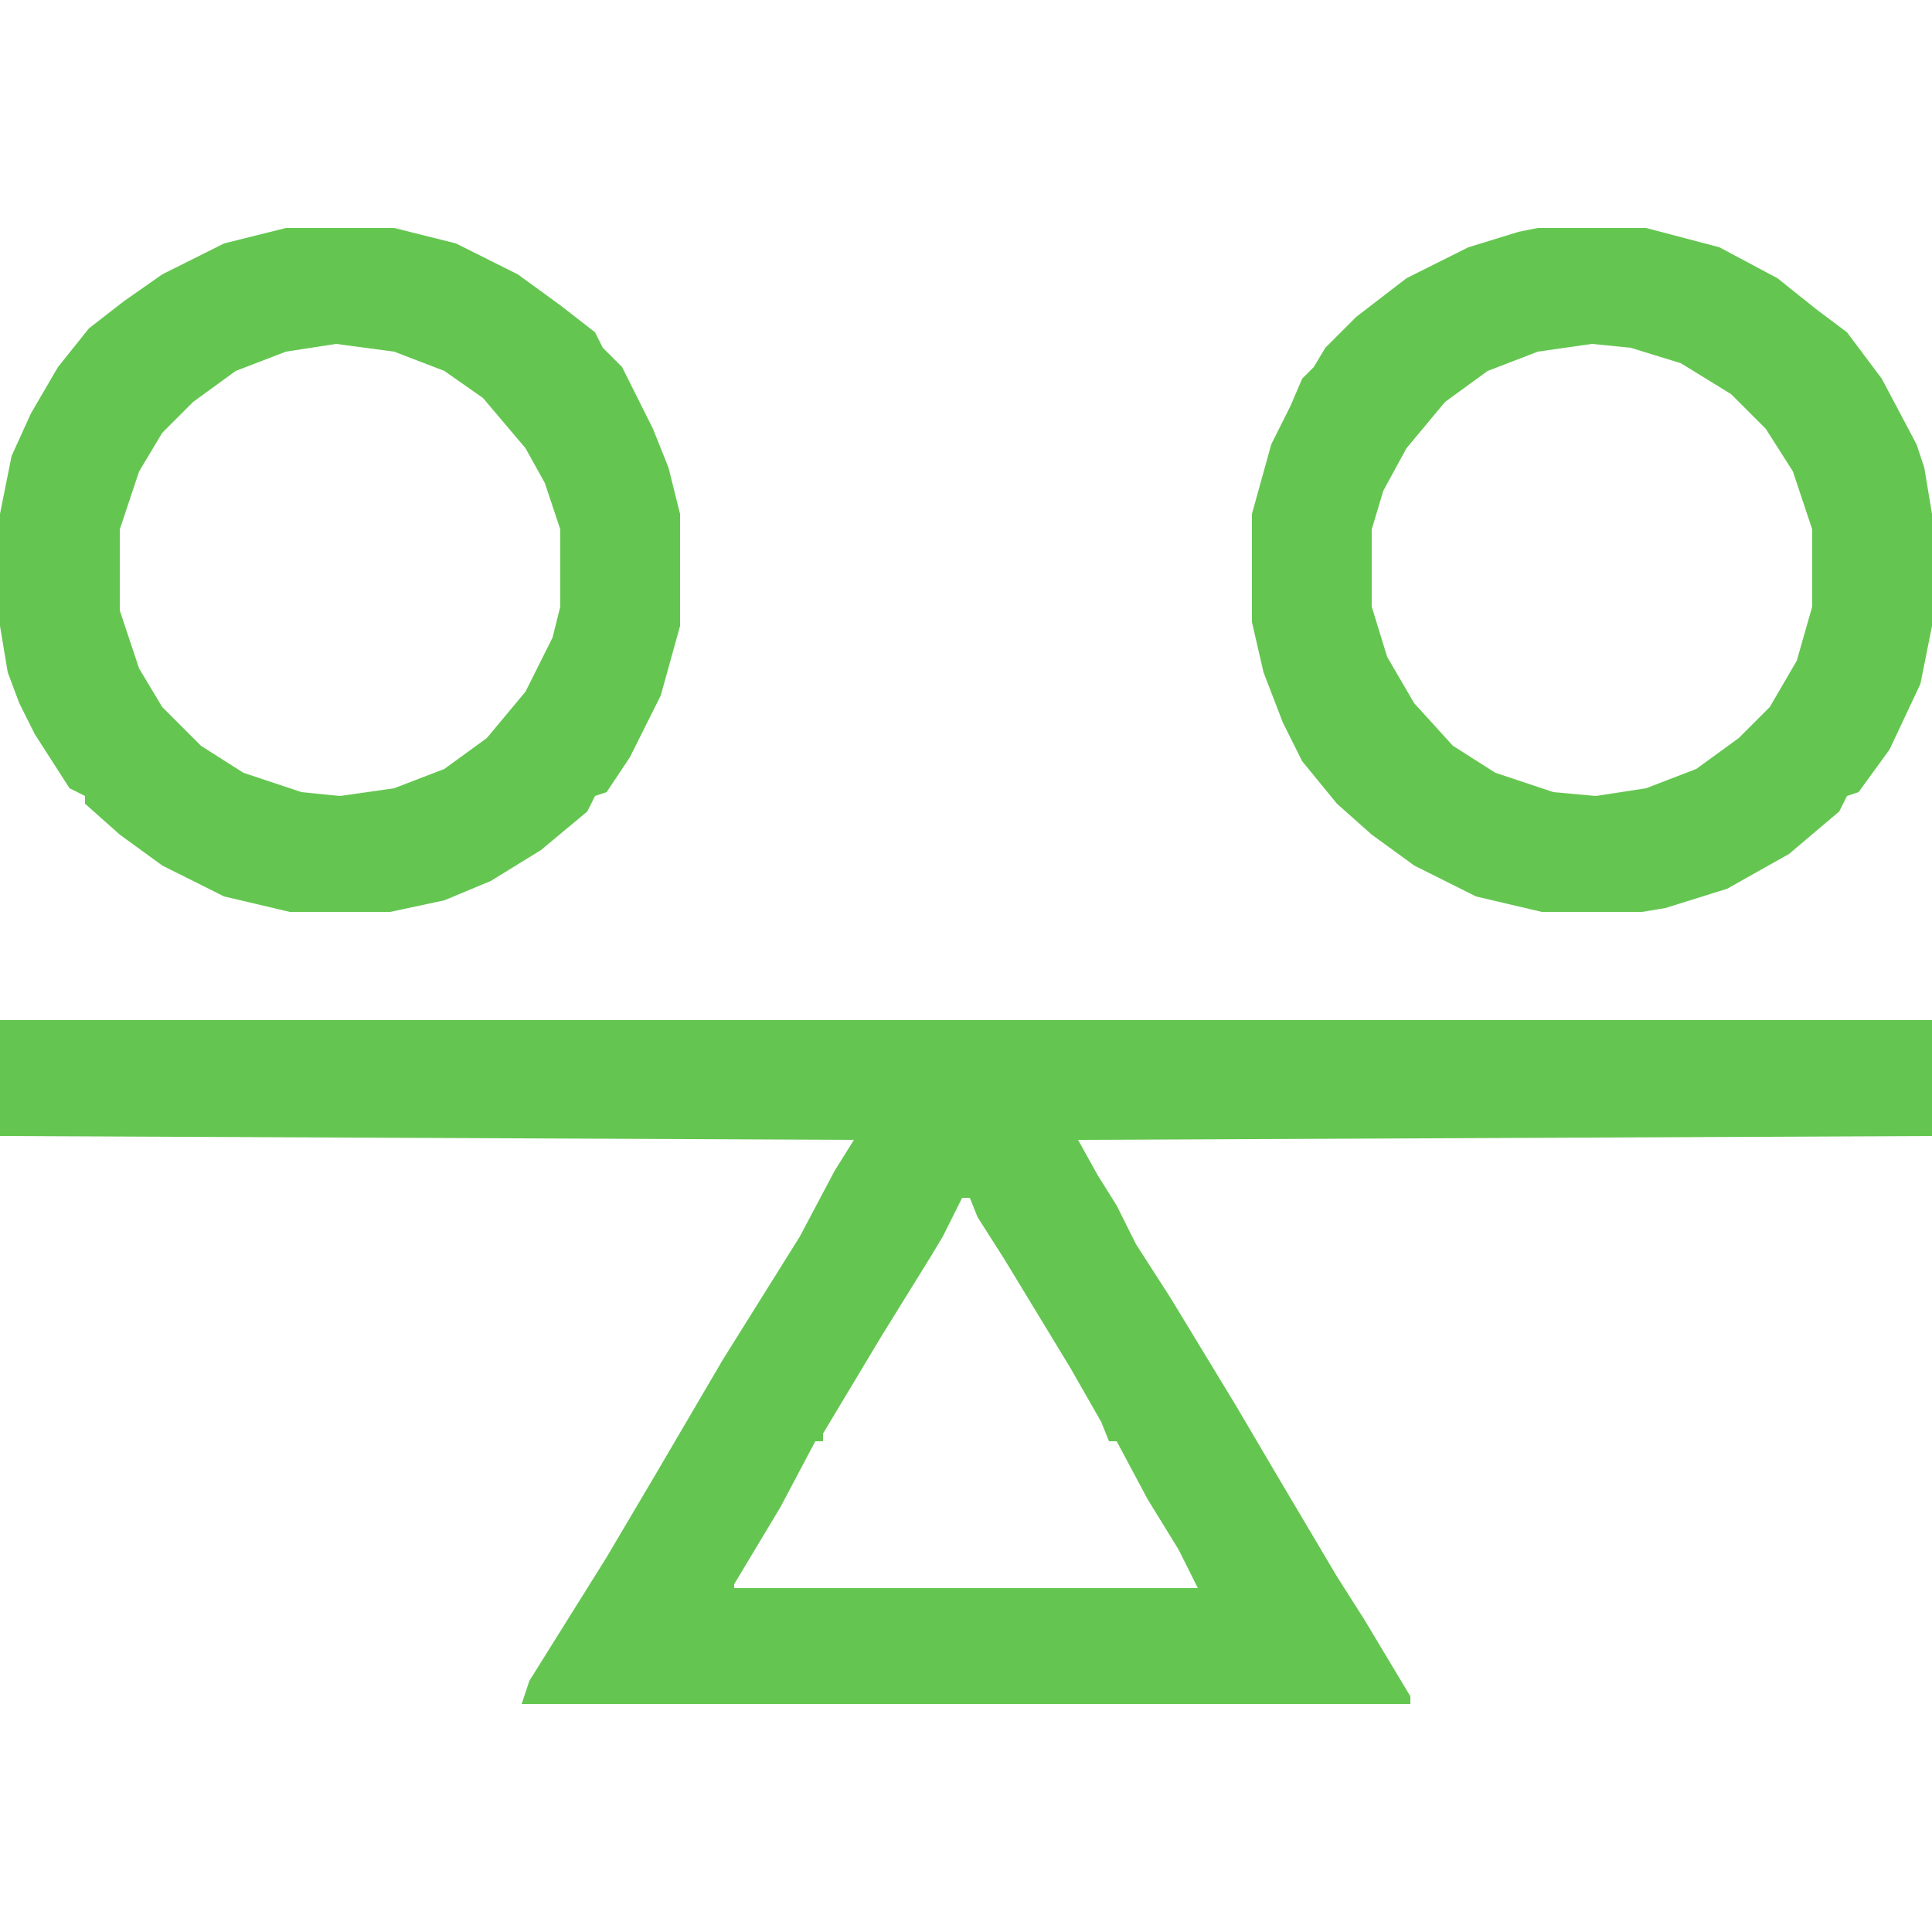
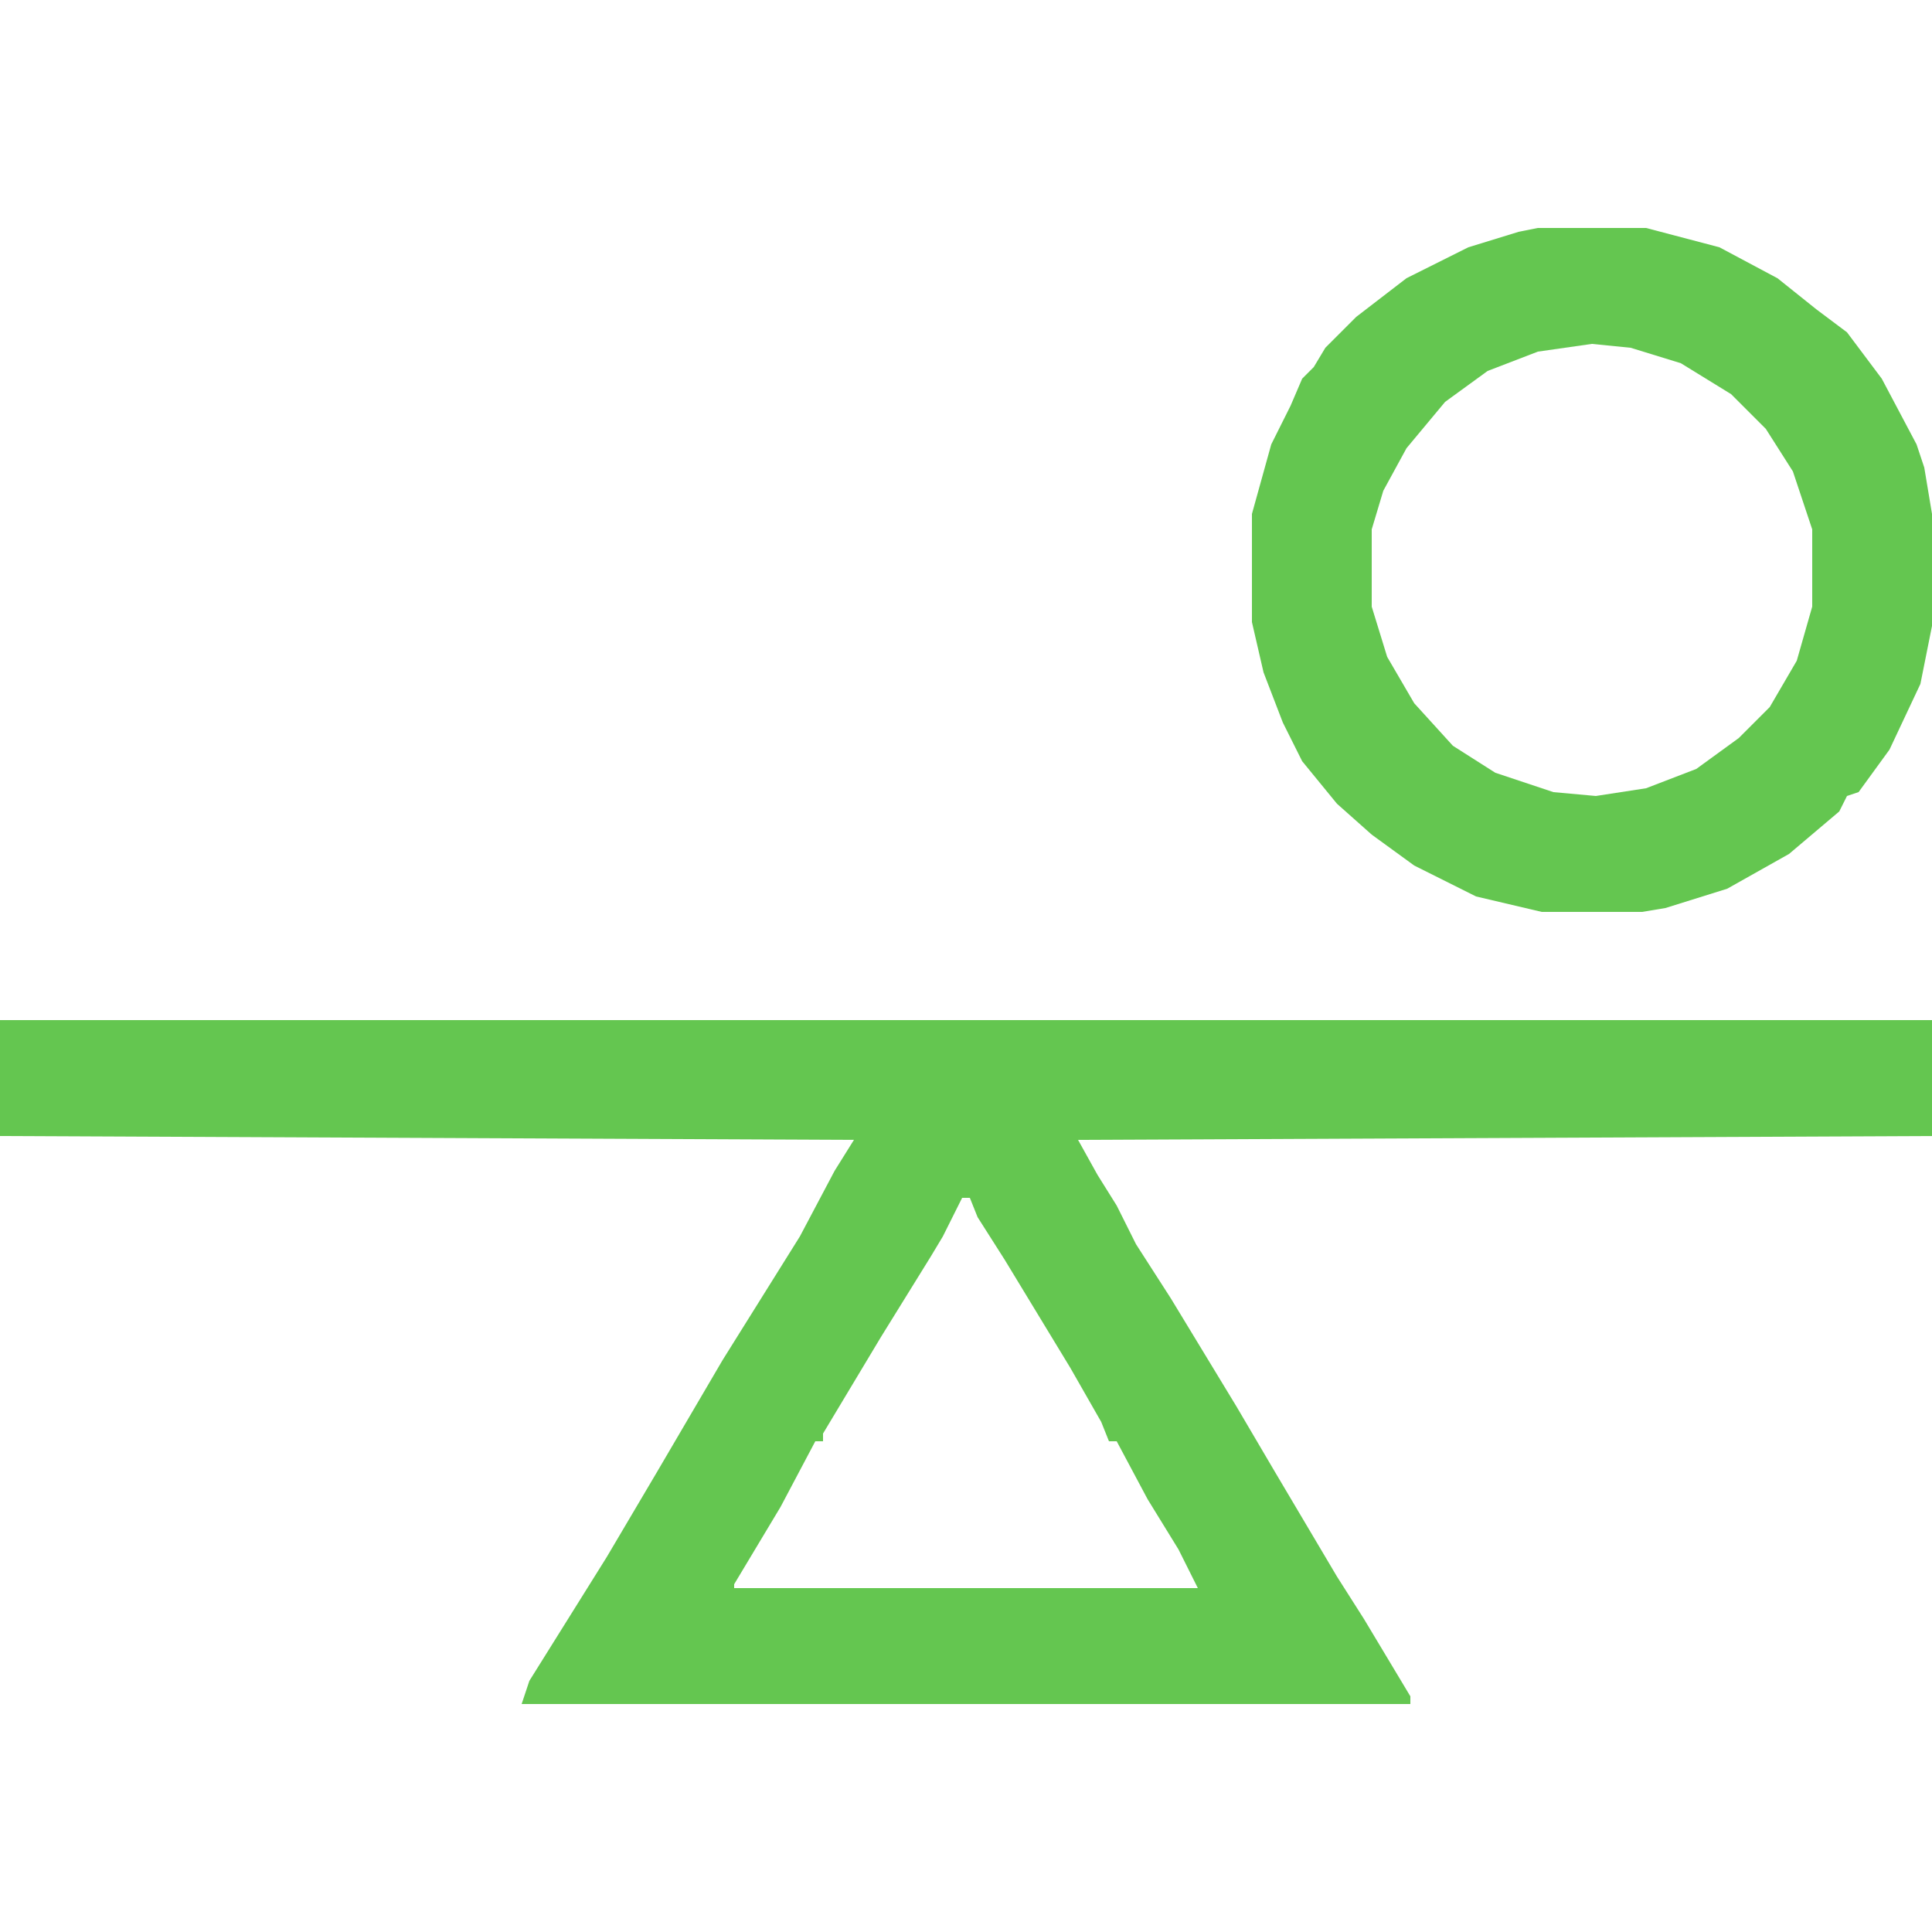
<svg xmlns="http://www.w3.org/2000/svg" width="39" height="39" viewBox="0 0 39 39" fill="none">
  <path d="M0 20.592H39V22.932L21.762 23.01L22.152 23.712L22.542 24.336L22.932 25.116L23.634 26.208L24.96 28.392L25.74 29.718L26.988 31.824L27.534 32.682L28.236 33.852L28.47 34.242V34.398H10.53L10.686 33.93L11.466 32.682L12.246 31.434L13.26 29.718L14.586 27.456L15.366 26.208L16.146 24.96L16.848 23.634L17.238 23.01L0 22.932V20.592ZM19.422 24.18L19.032 24.96L18.798 25.35L17.784 26.988L17.082 28.158L16.614 28.938V29.094H16.458L15.756 30.42L14.82 31.98V32.058H24.18L23.79 31.278L23.166 30.264L22.542 29.094H22.386L22.23 28.704L21.606 27.612L20.28 25.428L19.734 24.57L19.578 24.18H19.422Z" fill="#64C650" />
  <path d="M31.044 4.602H33.228L34.71 4.992L35.88 5.616L36.66 6.24L37.284 6.708L37.986 7.644L38.688 8.97L38.844 9.438L39 10.374V12.636L38.766 13.806L38.142 15.132L37.518 15.99L37.284 16.068L37.128 16.38L36.114 17.238L34.866 17.94L33.618 18.33L33.15 18.408H31.122L29.796 18.096L28.548 17.472L27.69 16.848L26.988 16.224L26.286 15.366L25.896 14.586L25.506 13.572L25.272 12.558V10.374L25.662 8.97L26.052 8.19L26.286 7.644L26.52 7.41L26.754 7.02L27.378 6.396L28.392 5.616L29.64 4.992L30.654 4.68L31.044 4.602ZM32.136 6.942L31.044 7.098L30.03 7.488L29.172 8.112L28.392 9.048L27.924 9.906L27.69 10.686V12.246L28.002 13.26L28.548 14.196L29.328 15.054L30.186 15.6L31.356 15.99L32.214 16.068L33.228 15.912L34.242 15.522L35.1 14.898L35.724 14.274L36.27 13.338L36.582 12.246V10.686L36.192 9.516L35.646 8.658L34.944 7.956L33.93 7.332L32.916 7.02L32.136 6.942Z" fill="#64C650" />
-   <path d="M5.772 4.602H7.956L9.204 4.914L10.452 5.538L11.31 6.162L12.012 6.708L12.168 7.02L12.558 7.41L13.182 8.658L13.494 9.438L13.728 10.374V12.636L13.338 14.04L12.714 15.288L12.246 15.99L12.012 16.068L11.856 16.38L10.92 17.16L9.906 17.784L8.97 18.174L7.878 18.408H5.85L4.524 18.096L3.276 17.472L2.418 16.848L1.716 16.224V16.068L1.404 15.912L0.702 14.82L0.39 14.196L0.156 13.572L0 12.636V10.374L0.234 9.204L0.624 8.346L1.17 7.41L1.794 6.63L2.496 6.084L3.276 5.538L4.524 4.914L5.772 4.602ZM6.786 6.942L5.772 7.098L4.758 7.488L3.9 8.112L3.276 8.736L2.808 9.516L2.418 10.686V12.324L2.808 13.494L3.276 14.274L4.056 15.054L4.914 15.6L6.084 15.99L6.864 16.068L7.956 15.912L8.97 15.522L9.828 14.898L10.608 13.962L11.154 12.87L11.31 12.246V10.686L10.998 9.75L10.608 9.048L9.75 8.034L8.97 7.488L7.956 7.098L6.786 6.942Z" fill="#64C650" />
</svg>